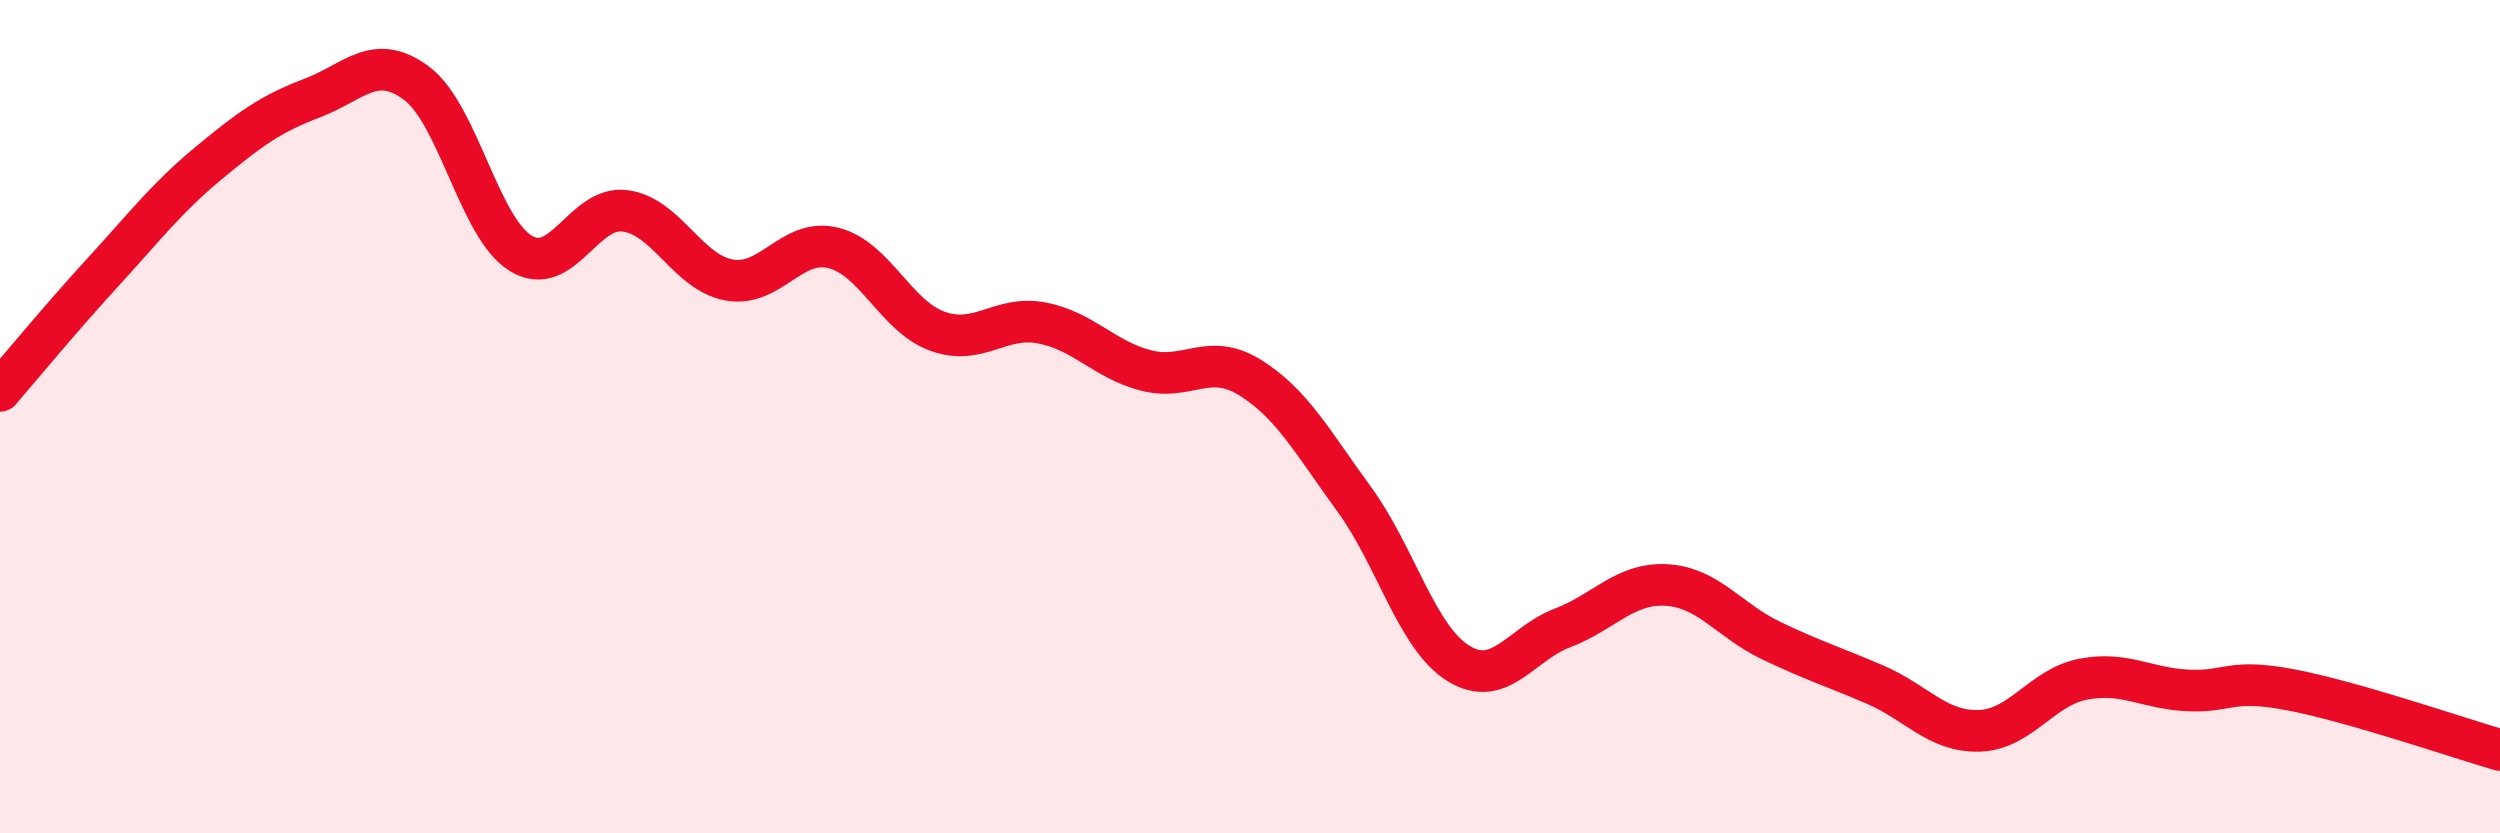
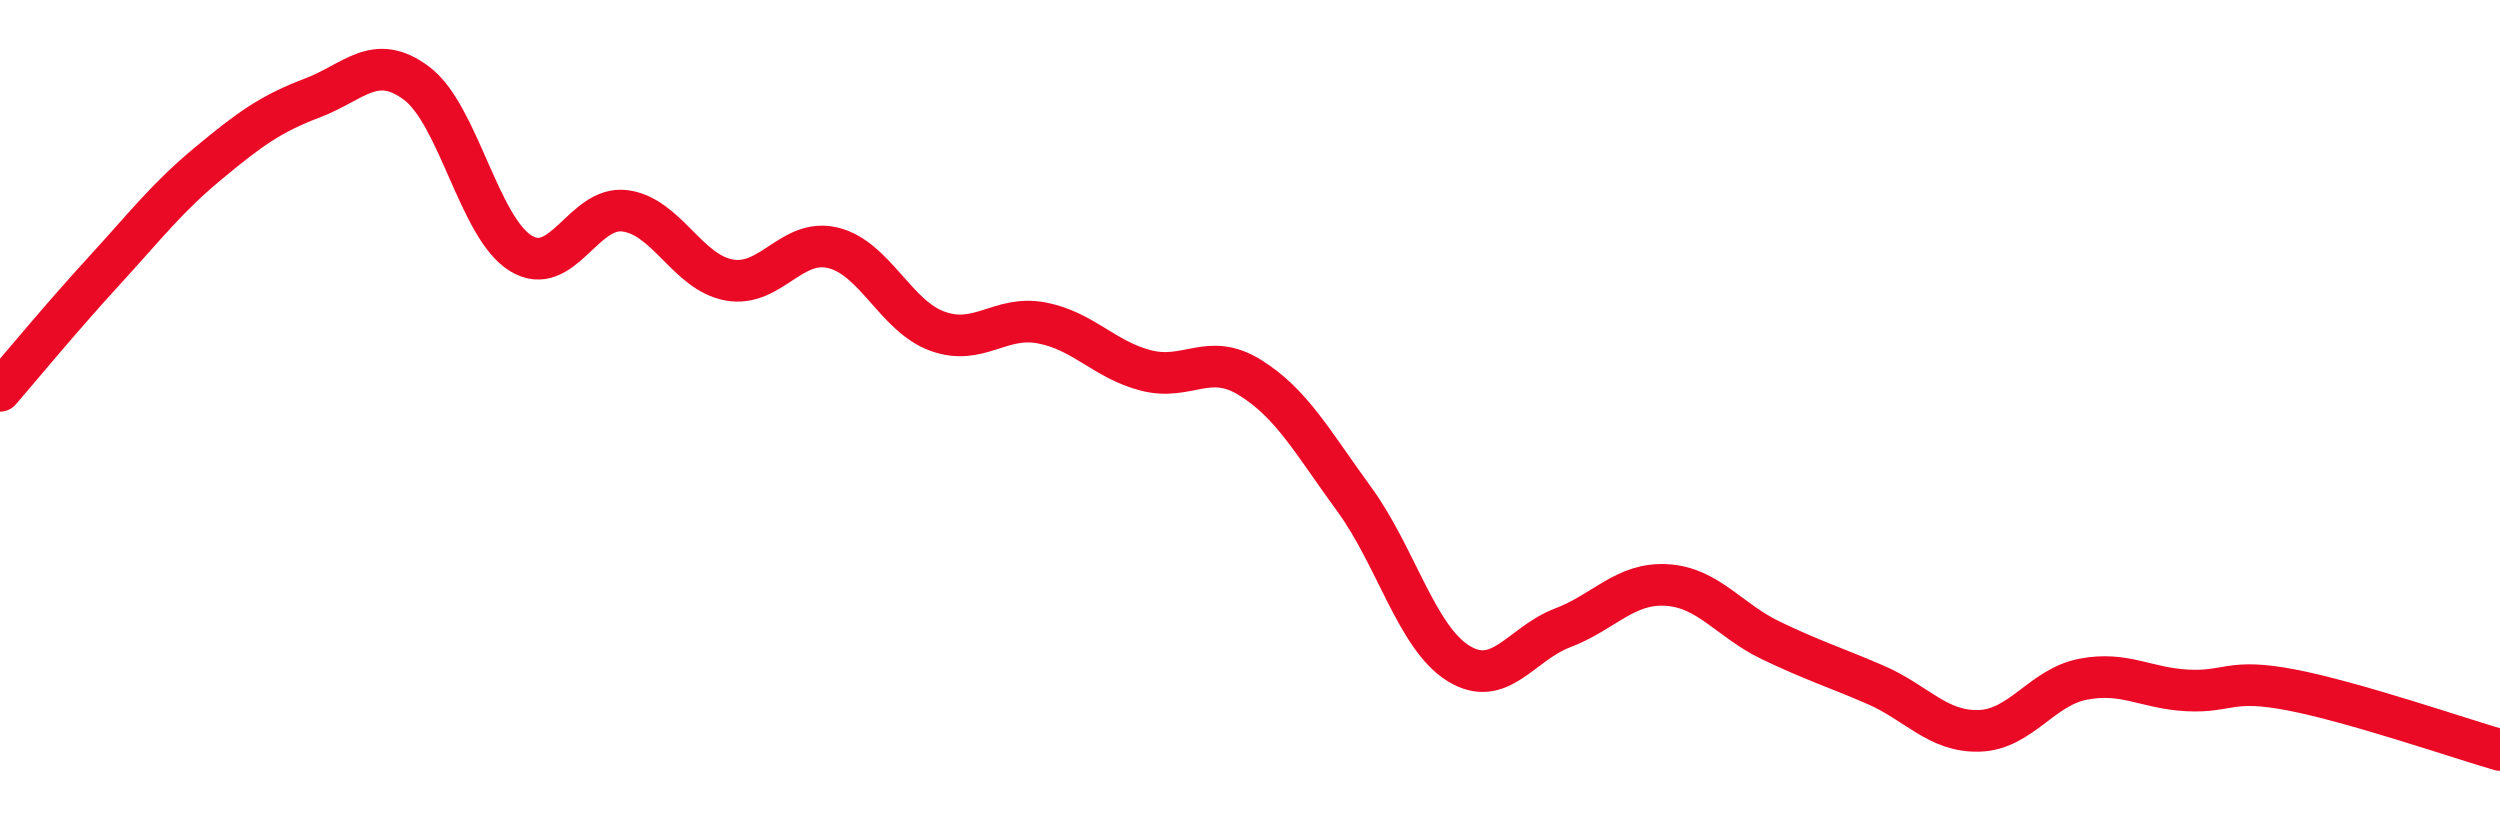
<svg xmlns="http://www.w3.org/2000/svg" width="60" height="20" viewBox="0 0 60 20">
-   <path d="M 0,9.38 C 0.5,8.8 1.5,7.59 2.5,6.5 C 3.5,5.41 4,4.75 5,3.92 C 6,3.09 6.5,2.73 7.5,2.35 C 8.5,1.97 9,1.25 10,2 C 11,2.75 11.5,5.47 12.5,6.08 C 13.5,6.69 14,4.93 15,5.06 C 16,5.19 16.5,6.54 17.5,6.72 C 18.5,6.9 19,5.7 20,5.95 C 21,6.2 21.5,7.59 22.5,7.95 C 23.5,8.31 24,7.56 25,7.75 C 26,7.94 26.5,8.63 27.5,8.89 C 28.5,9.15 29,8.44 30,9.06 C 31,9.68 31.5,10.61 32.5,11.98 C 33.5,13.35 34,15.3 35,15.92 C 36,16.54 36.5,15.45 37.5,15.07 C 38.5,14.69 39,13.98 40,14.04 C 41,14.1 41.5,14.89 42.5,15.37 C 43.5,15.85 44,16 45,16.43 C 46,16.86 46.5,17.57 47.5,17.54 C 48.5,17.51 49,16.49 50,16.3 C 51,16.11 51.5,16.52 52.5,16.57 C 53.5,16.62 53.5,16.27 55,16.56 C 56.5,16.85 59,17.71 60,18L60 20L0 20Z" fill="#EB0A25" opacity="0.1" stroke-linecap="round" stroke-linejoin="round" />
  <path d="M 0,9.38 C 0.5,8.8 1.5,7.59 2.5,6.5 C 3.5,5.41 4,4.75 5,3.92 C 6,3.09 6.5,2.73 7.5,2.35 C 8.5,1.97 9,1.25 10,2 C 11,2.75 11.5,5.47 12.5,6.08 C 13.5,6.69 14,4.93 15,5.06 C 16,5.19 16.5,6.54 17.5,6.72 C 18.5,6.9 19,5.7 20,5.95 C 21,6.2 21.5,7.59 22.5,7.95 C 23.5,8.31 24,7.56 25,7.75 C 26,7.94 26.5,8.63 27.5,8.89 C 28.5,9.15 29,8.44 30,9.06 C 31,9.68 31.5,10.61 32.5,11.98 C 33.5,13.35 34,15.3 35,15.92 C 36,16.54 36.5,15.45 37.5,15.07 C 38.5,14.69 39,13.98 40,14.04 C 41,14.1 41.5,14.89 42.5,15.37 C 43.5,15.85 44,16 45,16.43 C 46,16.86 46.5,17.57 47.5,17.54 C 48.5,17.51 49,16.49 50,16.3 C 51,16.11 51.5,16.52 52.5,16.57 C 53.5,16.62 53.5,16.27 55,16.56 C 56.5,16.85 59,17.71 60,18" stroke="#EB0A25" stroke-width="1" fill="none" stroke-linecap="round" stroke-linejoin="round" />
</svg>